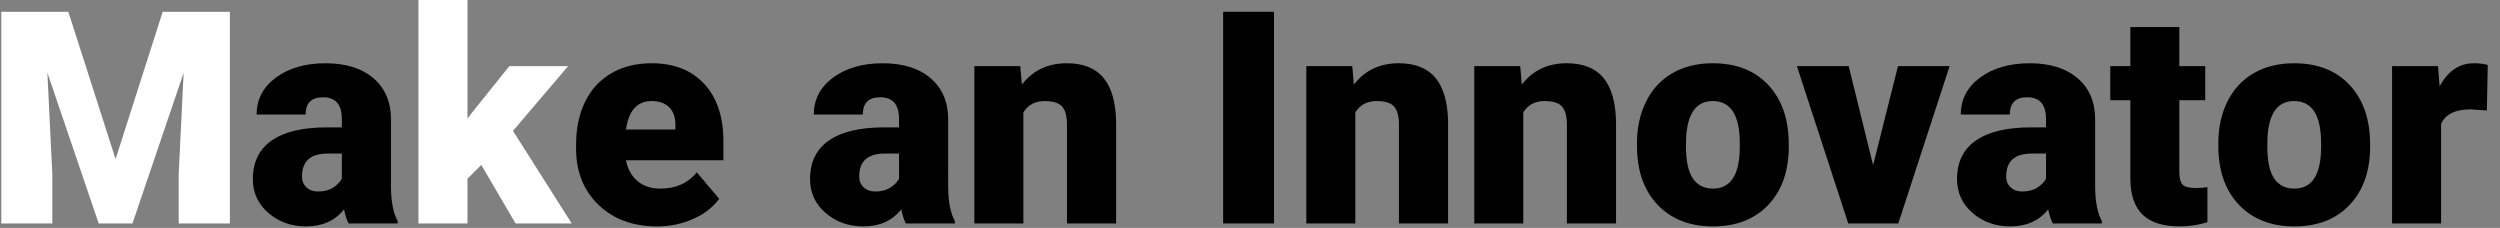
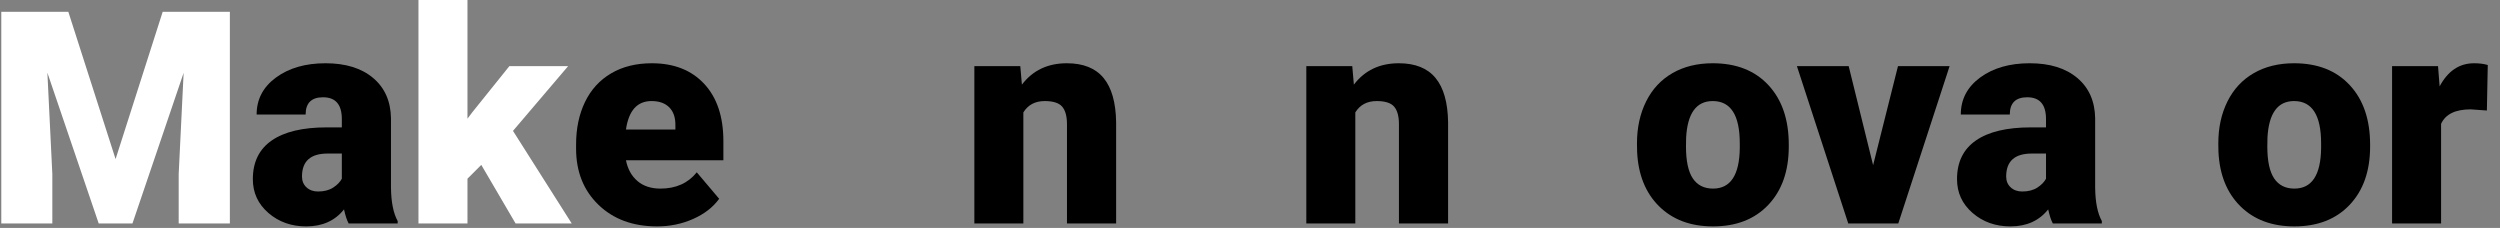
<svg xmlns="http://www.w3.org/2000/svg" version="1.1" id="catch-title" x="0" y="0" viewBox="0 0 680 62" style="enable-background:new 0 0 680 62" xml:space="preserve">
  <rect x="0" y="0" width="680" height="62" fill="#808080" stroke="none" />
  <style>.st0{fill:#fff}</style>
  <path class="st13" d="m676.432 30.059-4.39-.316c-4.192 0-6.882 1.319-8.068 3.955V60.79h-13.329V17.996h12.498l.436 5.498c2.241-4.192 5.365-6.289 9.373-6.289 1.424 0 2.663.158 3.719.475l-.239 12.379z" />
  <path class="st12" d="M603.381 38.998c0-4.271.83-8.075 2.492-11.411 1.66-3.335 4.047-5.899 7.158-7.692 3.111-1.793 6.764-2.689 10.955-2.689 6.408 0 11.457 1.984 15.148 5.952 3.691 3.969 5.537 9.368 5.537 16.197v.475c0 6.67-1.853 11.963-5.557 15.879-3.705 3.916-8.721 5.873-15.049 5.873-6.092 0-10.982-1.825-14.674-5.477-3.691-3.652-5.683-8.604-5.973-14.852l-.037-2.255zm13.328.831c0 3.955.62 6.855 1.859 8.701s3.071 2.768 5.498 2.768c4.746 0 7.171-3.651 7.277-10.955v-1.345c0-7.673-2.453-11.509-7.357-11.509-4.456 0-6.868 3.309-7.237 9.927l-.04 2.413z" />
-   <path class="st11" d="M592.782 7.357v10.639h7.039v9.255h-7.039v19.578c0 1.608.289 2.729.869 3.361s1.728.949 3.441.949c1.318 0 2.426-.078 3.322-.236v9.531c-2.399.765-4.904 1.146-7.515 1.146-4.588 0-7.977-1.08-10.165-3.242s-3.282-5.445-3.282-9.849V27.251h-5.458v-9.255h5.458V7.357h13.33z" />
  <path class="st10" d="M558.373 60.79c-.475-.869-.896-2.148-1.266-3.836-2.452 3.085-5.88 4.627-10.283 4.627-4.034 0-7.462-1.219-10.283-3.658-2.821-2.438-4.232-5.504-4.232-9.195 0-4.641 1.714-8.147 5.143-10.521 3.427-2.373 8.41-3.56 14.949-3.56h4.113v-2.266c0-3.948-1.7-5.921-5.102-5.921-3.164 0-4.746 1.563-4.746 4.69h-13.328c0-4.134 1.76-7.493 5.279-10.073 3.521-2.581 8.01-3.872 13.467-3.872 5.459 0 9.77 1.332 12.934 3.995 3.164 2.664 4.785 6.315 4.865 10.956V51.1c.052 3.93.658 6.936 1.818 9.018v.672h-13.328zm-8.346-8.702c1.662 0 3.039-.355 4.134-1.067 1.094-.712 1.878-1.517 2.353-2.413v-6.842h-3.875c-4.642 0-6.961 2.083-6.961 6.249 0 1.213.408 2.194 1.226 2.946s1.858 1.127 3.123 1.127z" />
  <path class="st9" d="m509.487 44.93 6.763-26.934h14.041L516.33 60.79h-13.605l-13.962-42.793h14.08l6.644 26.933z" />
  <path class="st8" d="M445.258 38.998c0-4.271.83-8.075 2.492-11.411 1.66-3.335 4.047-5.899 7.158-7.692 3.111-1.793 6.764-2.689 10.955-2.689 6.408 0 11.457 1.984 15.148 5.952 3.691 3.969 5.537 9.368 5.537 16.197v.475c0 6.67-1.853 11.963-5.557 15.879-3.705 3.916-8.721 5.873-15.049 5.873-6.092 0-10.982-1.825-14.674-5.477-3.691-3.652-5.683-8.604-5.973-14.852l-.037-2.255zm13.328.831c0 3.955.62 6.855 1.859 8.701s3.071 2.768 5.498 2.768c4.746 0 7.171-3.651 7.277-10.955v-1.345c0-7.673-2.453-11.509-7.357-11.509-4.456 0-6.868 3.309-7.237 9.927l-.04 2.413z" />
-   <path class="st7" d="m413.498 17.996.436 5.023c2.952-3.876 7.026-5.814 12.221-5.814 4.456 0 7.785 1.332 9.986 3.995 2.201 2.664 3.342 6.671 3.422 12.023V60.79h-13.369V33.777c0-2.162-.435-3.75-1.305-4.766-.87-1.015-2.452-1.522-4.746-1.522-2.61 0-4.549 1.028-5.814 3.085V60.79H401V17.996h12.498z" />
  <path class="st6" d="m367.816 17.996.436 5.023c2.952-3.876 7.026-5.814 12.221-5.814 4.456 0 7.785 1.332 9.986 3.995 2.201 2.664 3.342 6.671 3.422 12.023V60.79h-13.369V33.777c0-2.162-.435-3.75-1.305-4.766-.87-1.015-2.452-1.522-4.746-1.522-2.61 0-4.549 1.028-5.814 3.085V60.79h-13.328V17.996h12.497z" />
-   <path class="st5" d="M346.539 60.79h-13.843V3.204h13.843V60.79z" />
  <path class="st4" d="m277.522 17.996.436 5.023c2.952-3.876 7.026-5.814 12.221-5.814 4.456 0 7.785 1.332 9.986 3.995 2.201 2.664 3.342 6.671 3.422 12.023V60.79h-13.369V33.777c0-2.162-.435-3.75-1.305-4.766-.87-1.015-2.452-1.522-4.746-1.522-2.61 0-4.549 1.028-5.814 3.085V60.79h-13.328V17.996h12.497z" />
-   <path class="st3" d="M246.396 60.79c-.475-.869-.896-2.148-1.266-3.836-2.452 3.085-5.88 4.627-10.283 4.627-4.034 0-7.462-1.219-10.283-3.658-2.821-2.438-4.232-5.504-4.232-9.195 0-4.641 1.714-8.147 5.143-10.521 3.427-2.373 8.41-3.56 14.949-3.56h4.113v-2.266c0-3.948-1.7-5.921-5.102-5.921-3.164 0-4.746 1.563-4.746 4.69h-13.328c0-4.134 1.76-7.493 5.279-10.073 3.521-2.581 8.01-3.872 13.467-3.872 5.459 0 9.77 1.332 12.934 3.995 3.164 2.664 4.785 6.315 4.865 10.956V51.1c.052 3.93.658 6.936 1.818 9.018v.672h-13.328zm-8.345-8.702c1.662 0 3.039-.355 4.134-1.067 1.094-.712 1.878-1.517 2.353-2.413v-6.842h-3.875c-4.642 0-6.961 2.083-6.961 6.249 0 1.213.408 2.194 1.226 2.946s1.857 1.127 3.123 1.127z" />
  <path class="st2" d="M178.725 61.581c-6.565 0-11.879-1.957-15.939-5.873-4.061-3.916-6.091-9.011-6.091-15.286v-1.107c0-4.376.811-8.24 2.432-11.588 1.622-3.348 3.988-5.939 7.1-7.771 3.111-1.833 6.803-2.749 11.074-2.749 6.012 0 10.758 1.866 14.238 5.597s5.221 8.932 5.221 15.603v5.181h-26.499c.475 2.399 1.516 4.285 3.125 5.655 1.608 1.371 3.691 2.057 6.249 2.057 4.219 0 7.516-1.477 9.889-4.43l6.09 7.199c-1.66 2.293-4.014 4.119-7.06 5.477-3.046 1.356-6.323 2.035-9.829 2.035zm-1.503-34.093c-3.902 0-6.223 2.584-6.961 7.752h13.447v-1.029c.053-2.135-.488-3.79-1.621-4.963-1.135-1.173-2.756-1.76-4.865-1.76z" />
  <path class="st0" d="m130.908 44.851-3.757 3.757V60.79h-13.329V.001h13.329v32.273l1.345-1.78 10.046-12.498h15.979l-14.99 17.6 15.979 25.193h-15.267l-9.335-15.938z" />
  <path class="st1" d="M94.837 60.79c-.475-.869-.896-2.148-1.266-3.836-2.452 3.085-5.88 4.627-10.283 4.627-4.034 0-7.462-1.219-10.283-3.658-2.822-2.438-4.232-5.504-4.232-9.195 0-4.641 1.714-8.147 5.142-10.521 3.427-2.373 8.411-3.56 14.95-3.56h4.113v-2.266c0-3.948-1.701-5.921-5.102-5.921-3.164 0-4.746 1.563-4.746 4.69H69.802c0-4.134 1.76-7.493 5.28-10.073 3.521-2.581 8.009-3.872 13.467-3.872s9.769 1.332 12.933 3.995c3.164 2.664 4.786 6.315 4.865 10.956V51.1c.053 3.93.659 6.936 1.819 9.018v.672H94.837zm-8.345-8.702c1.661 0 3.039-.355 4.133-1.067 1.094-.712 1.878-1.517 2.353-2.413v-6.842h-3.876c-4.641 0-6.961 2.083-6.961 6.249 0 1.213.409 2.194 1.226 2.946.818.752 1.86 1.127 3.125 1.127z" />
  <path class="st0" d="m18.583 3.204 12.854 40.065L44.252 3.204h18.272V60.79H48.603V47.342l1.345-27.527L36.025 60.79H26.85L12.888 19.776l1.345 27.566V60.79H.351V3.204h18.232z" />
</svg>